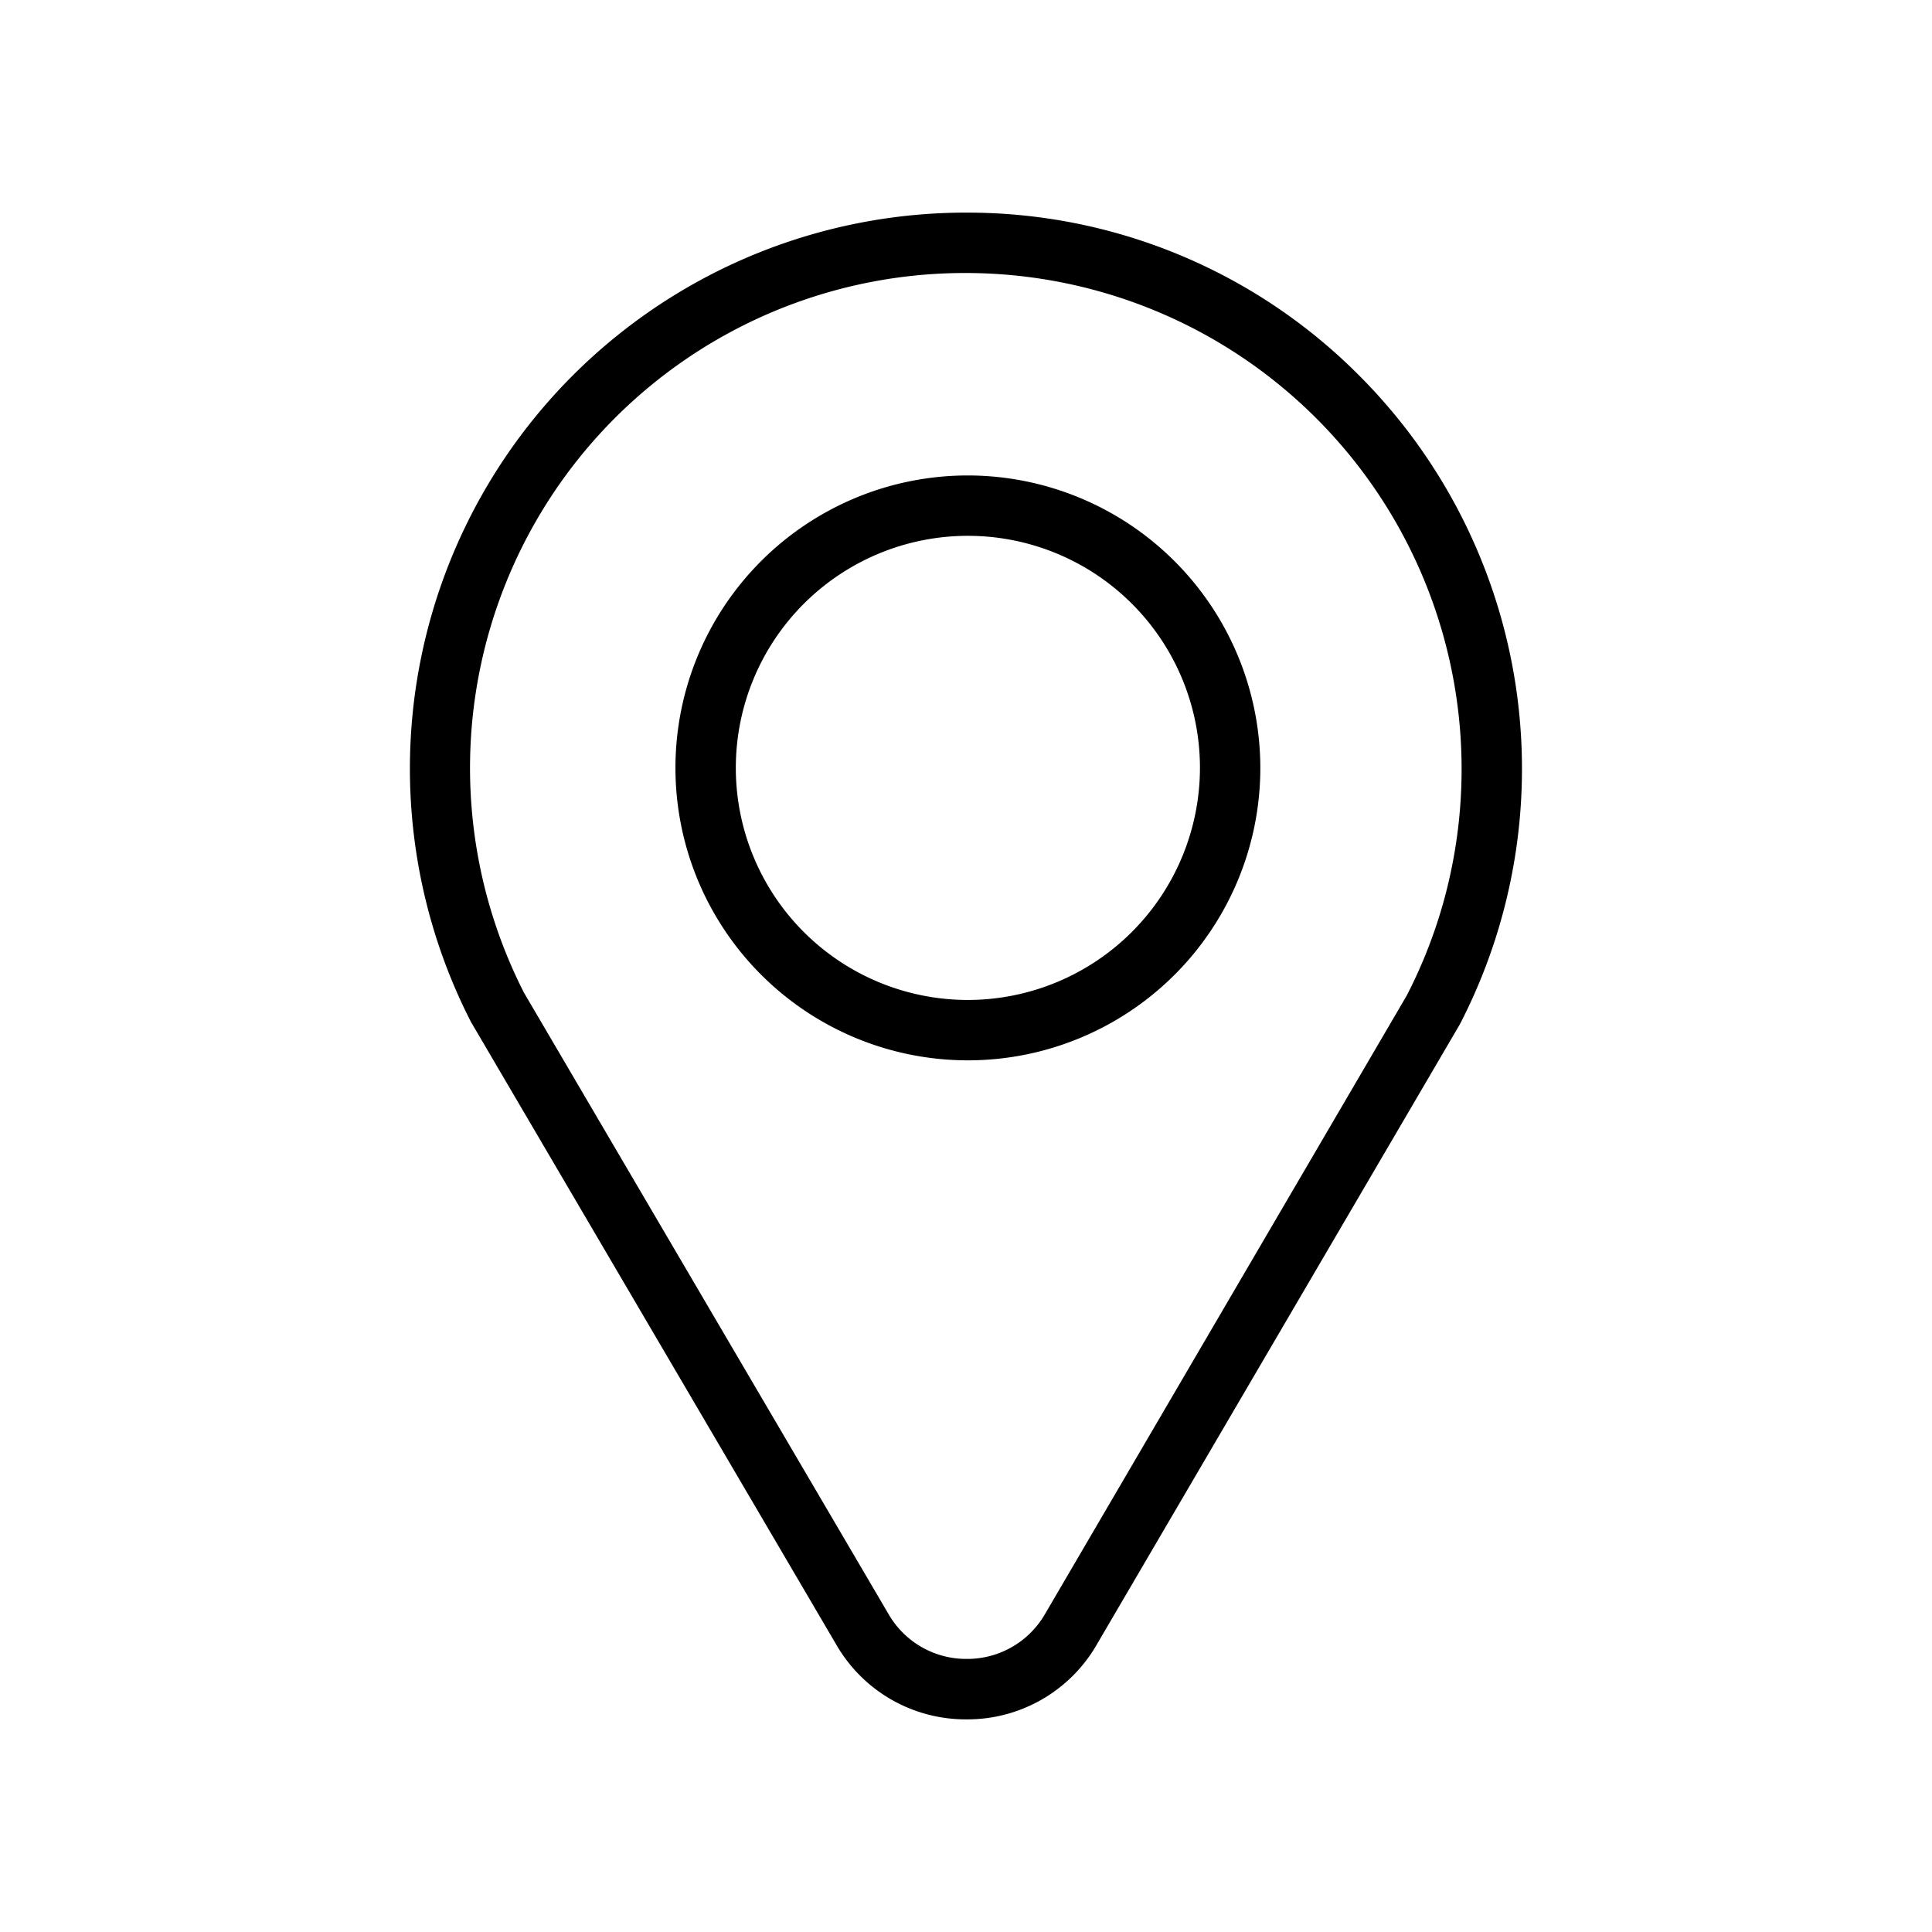
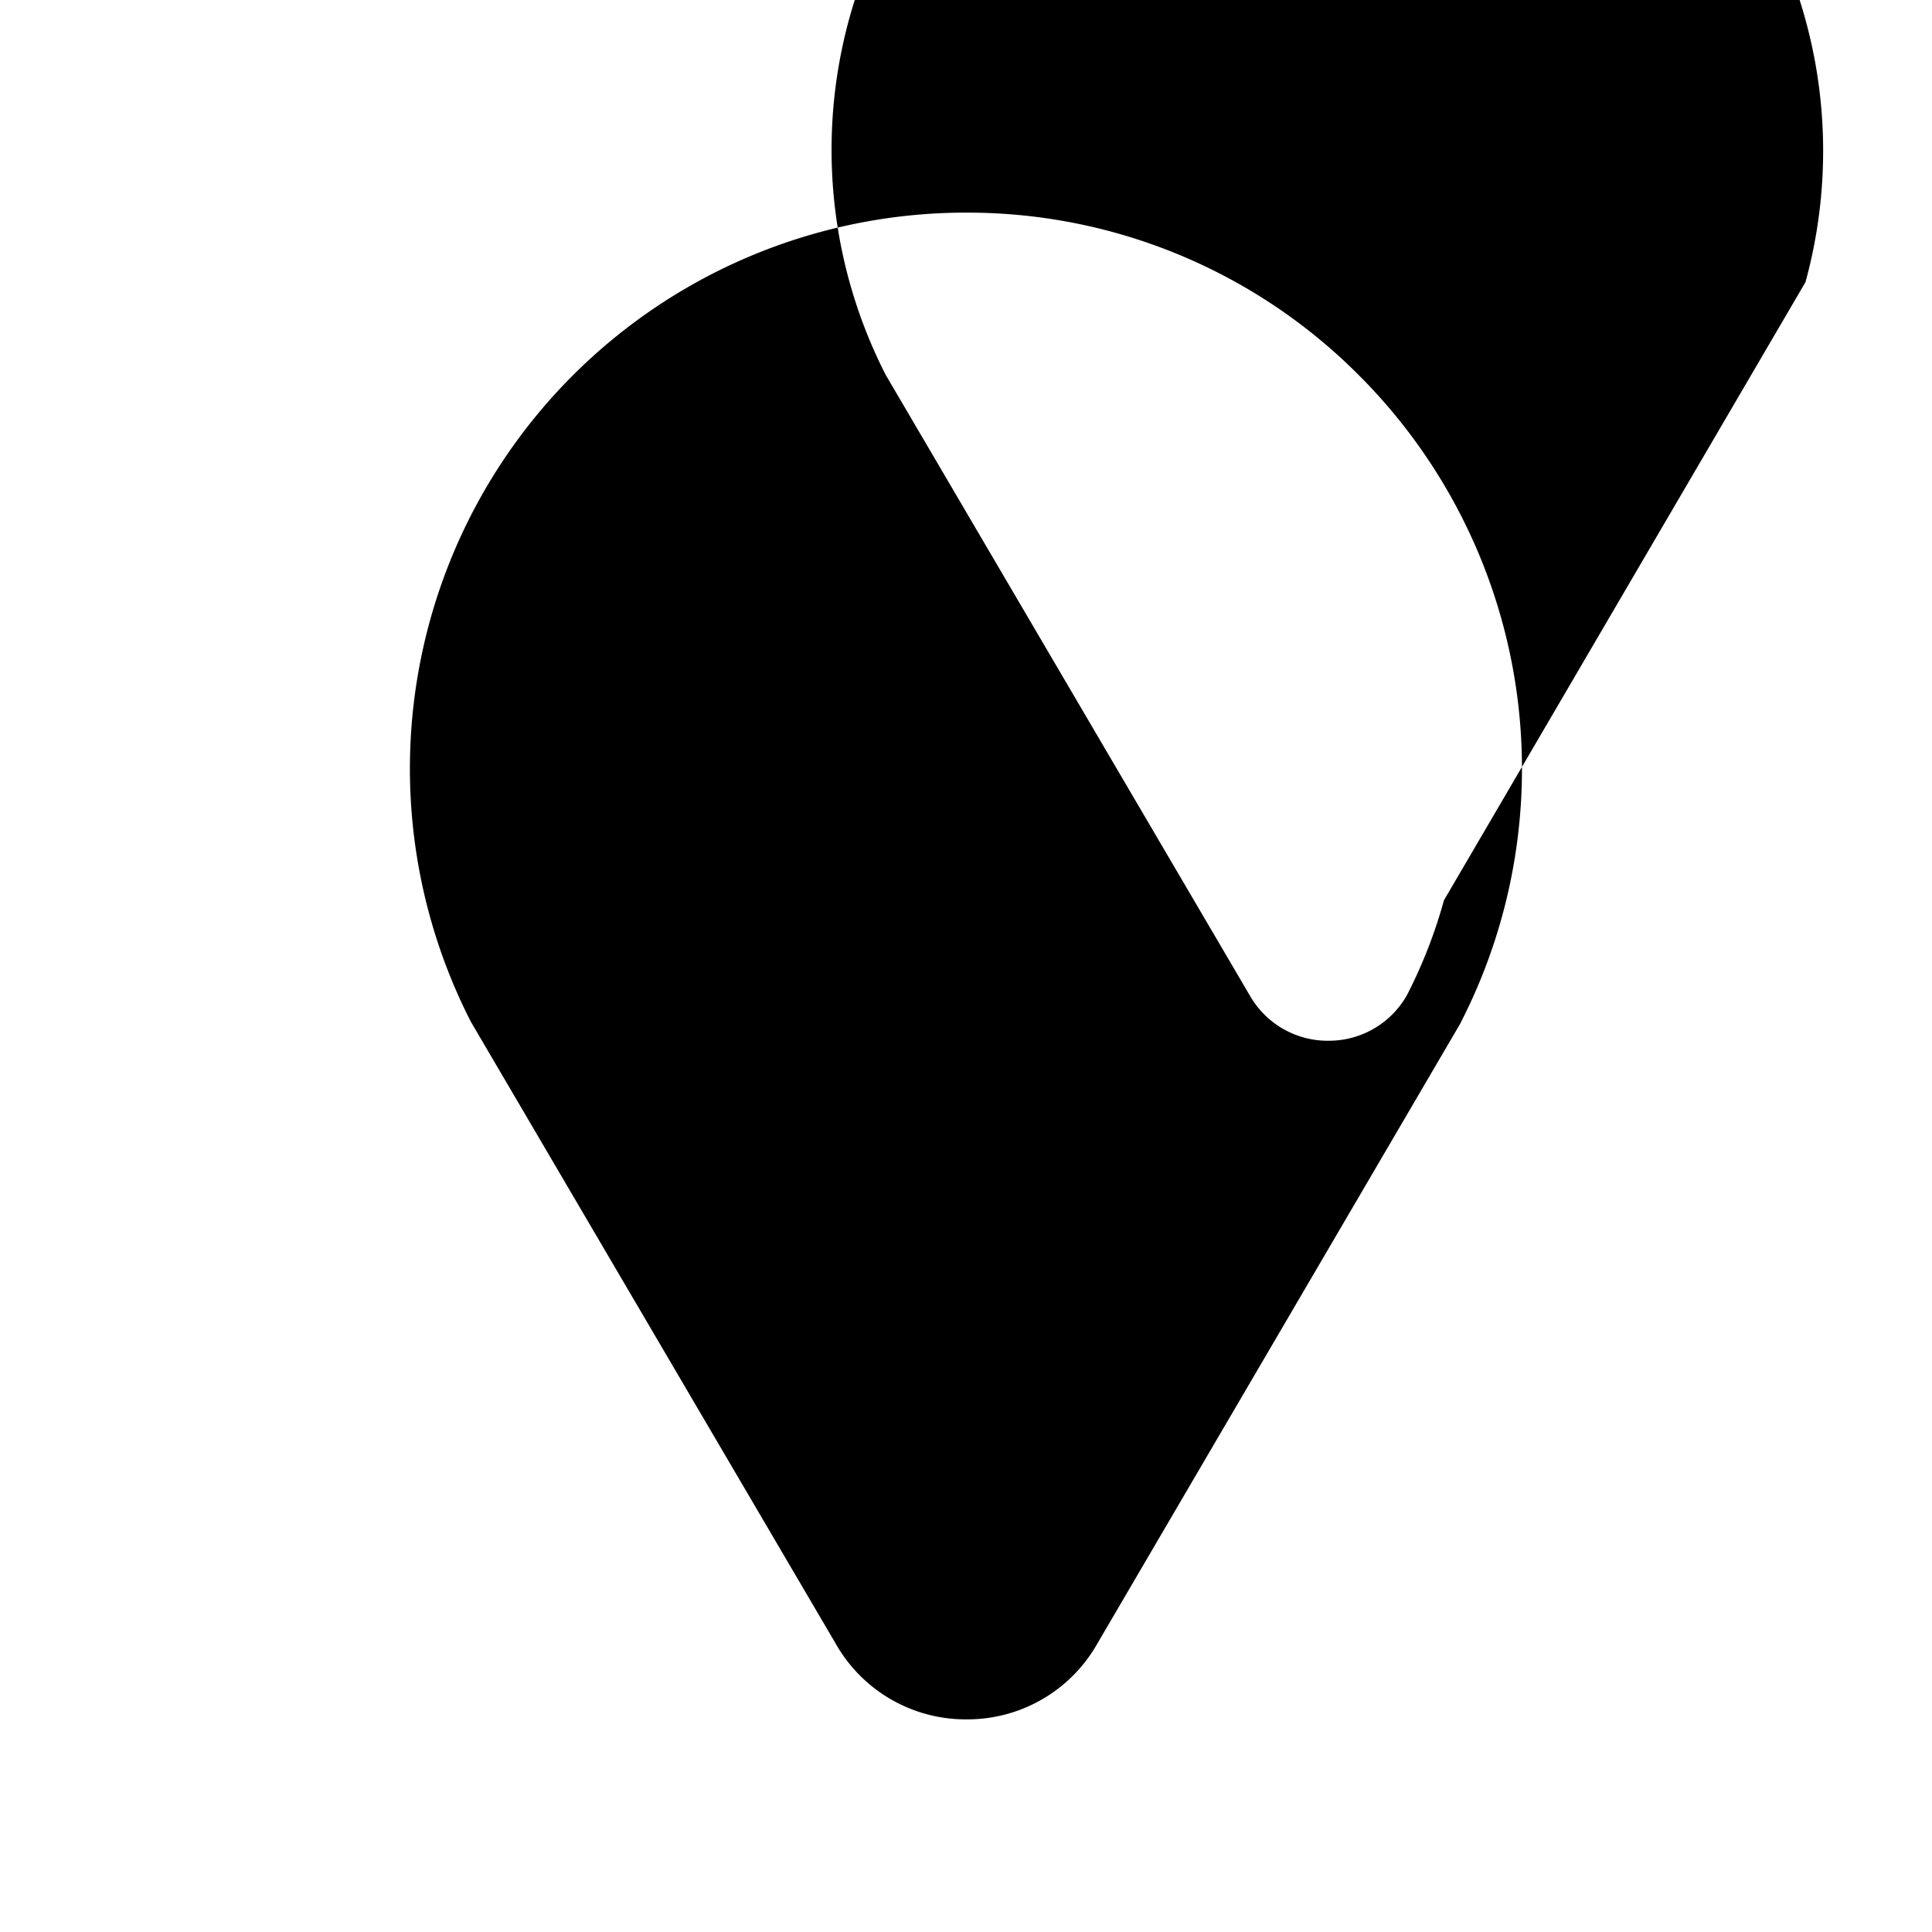
<svg xmlns="http://www.w3.org/2000/svg" viewBox="0 0 512 512">
-   <path fill="currentColor" d="m256.5 126a77.5 77.5 0 1 0 77.5 77.5 77.59 77.59 0 0 0 -77.5-77.5zm0 139a61.5 61.5 0 1 1 61.5-61.5 61.57 61.57 0 0 1 -61.5 61.5z" />
-   <path fill="currentColor" d="m359.8 99.12a146.31 146.31 0 0 0 -103.8-42.77h-1.1a147.35 147.35 0 0 0 -130.2 214.26c.07.13.14.27.22.4l96.59 164.64a39.58 39.58 0 0 0 34.64 20 39.56 39.56 0 0 0 34.61-20l96-164 .2-.36a147.47 147.47 0 0 0 -27.16-172.17zm22.86 139.47a130.65 130.65 0 0 1 -9.85 25.22l-95.81 163.82a23.77 23.77 0 0 1 -20.79 12 23.75 23.75 0 0 1 -20.81-12l-96.5-164.48a131.17 131.17 0 0 1 116.1-190.8h1a131.47 131.47 0 0 1 126.66 166.24z" />
+   <path fill="currentColor" d="m359.8 99.12a146.31 146.31 0 0 0 -103.8-42.77h-1.1a147.35 147.35 0 0 0 -130.2 214.26c.07.13.14.27.22.4l96.59 164.64a39.58 39.58 0 0 0 34.64 20 39.56 39.56 0 0 0 34.61-20l96-164 .2-.36a147.47 147.47 0 0 0 -27.16-172.17zm22.86 139.47a130.65 130.65 0 0 1 -9.85 25.22a23.77 23.77 0 0 1 -20.79 12 23.75 23.75 0 0 1 -20.81-12l-96.5-164.48a131.17 131.17 0 0 1 116.1-190.8h1a131.47 131.47 0 0 1 126.66 166.24z" />
</svg>